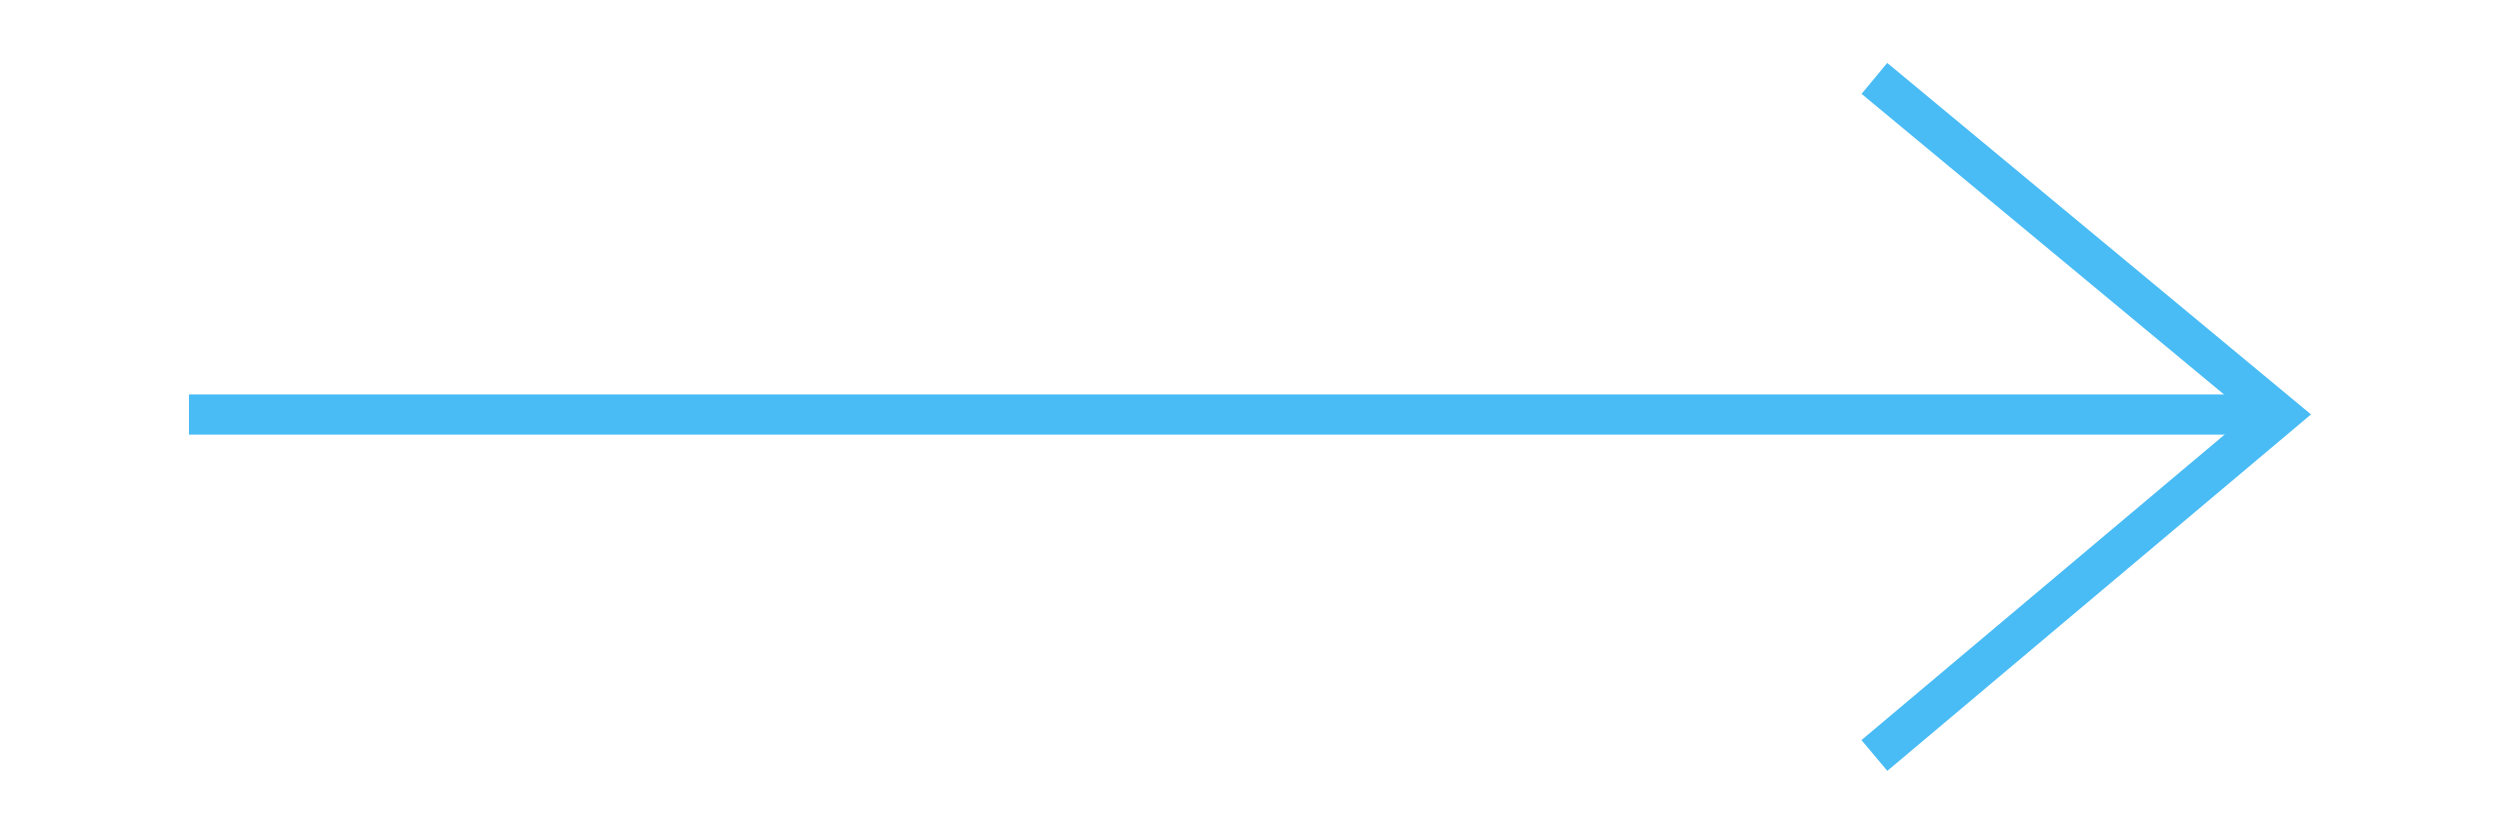
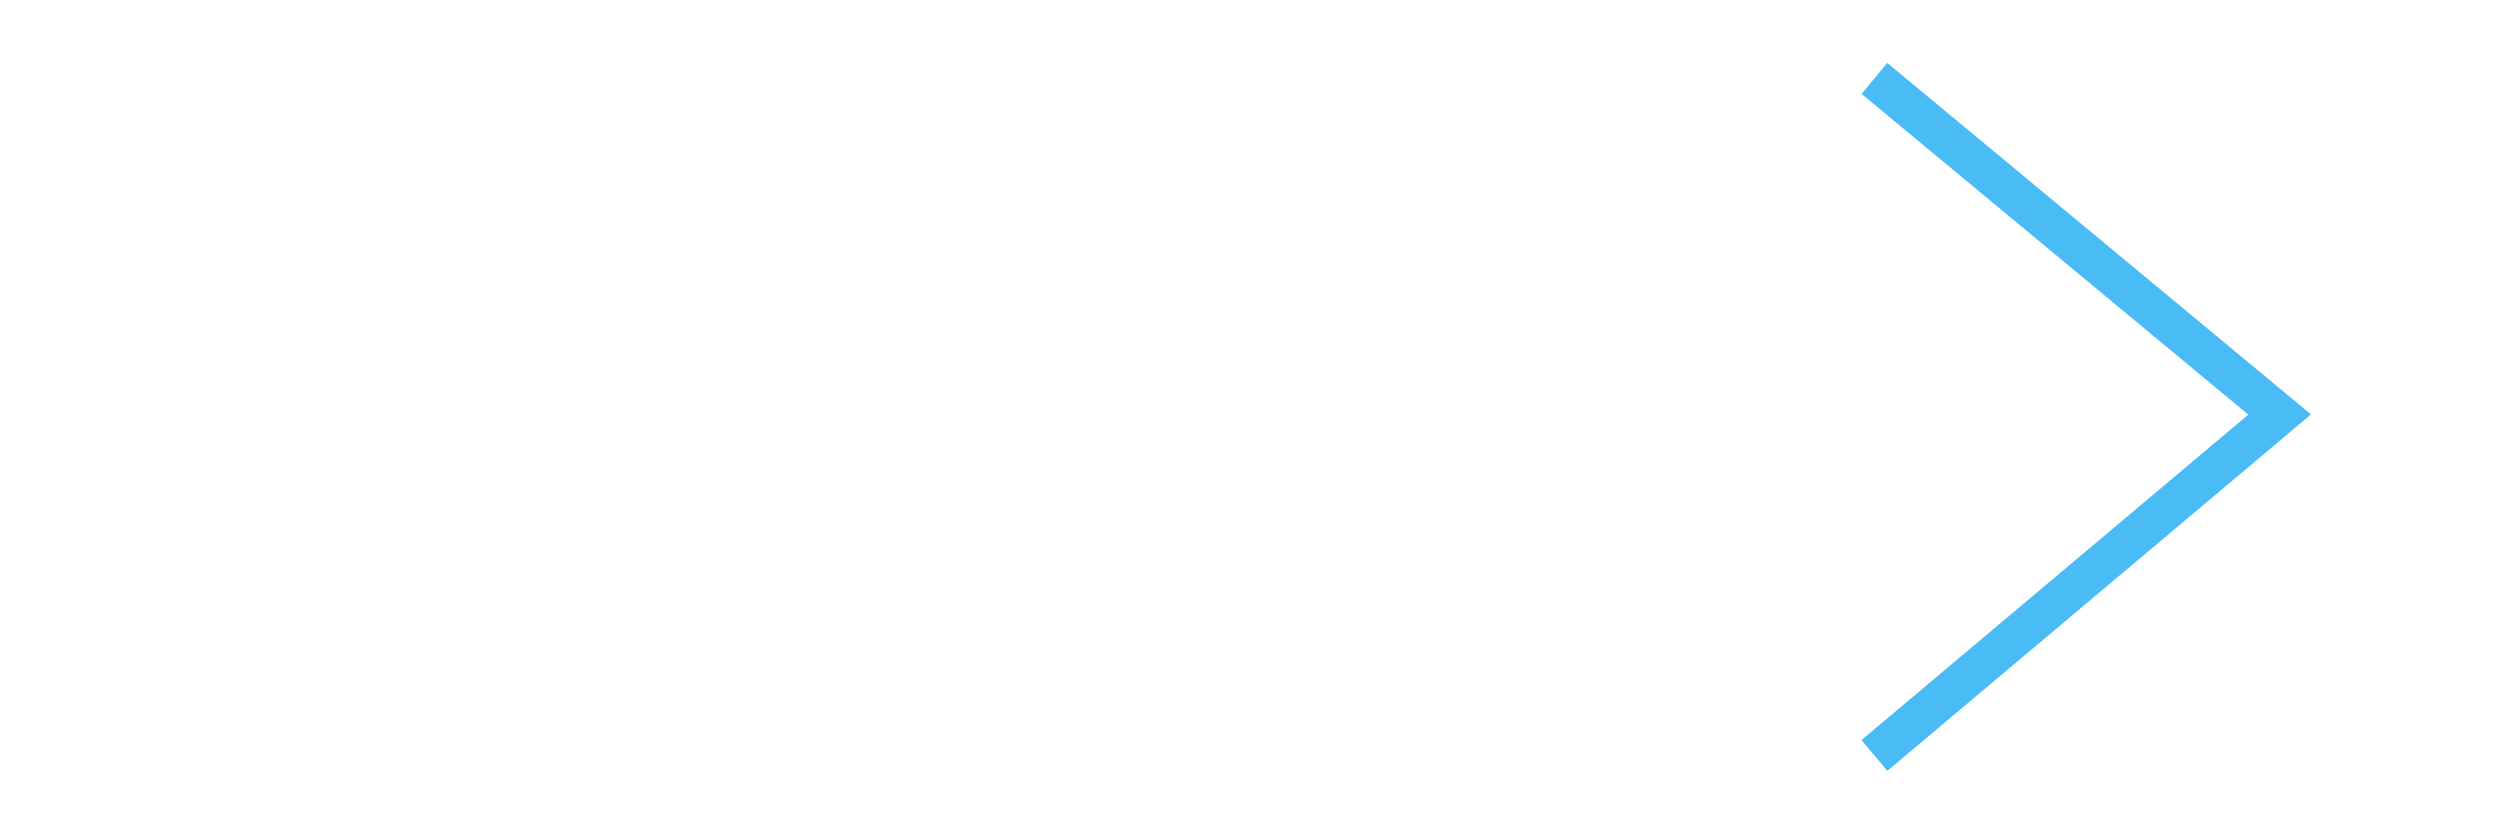
<svg xmlns="http://www.w3.org/2000/svg" id="Capa_1" data-name="Capa 1" viewBox="0 0 62.18 20.74">
  <defs>
    <style>.cls-1{fill:none;stroke:#49bcf5;}</style>
  </defs>
  <title>Mesa de trabajo 15</title>
-   <line class="cls-1" x1="4.7" y1="10.31" x2="56.7" y2="10.31" />
  <polyline class="cls-1" points="46.62 1.95 56.7 10.31 46.62 18.79" />
</svg>